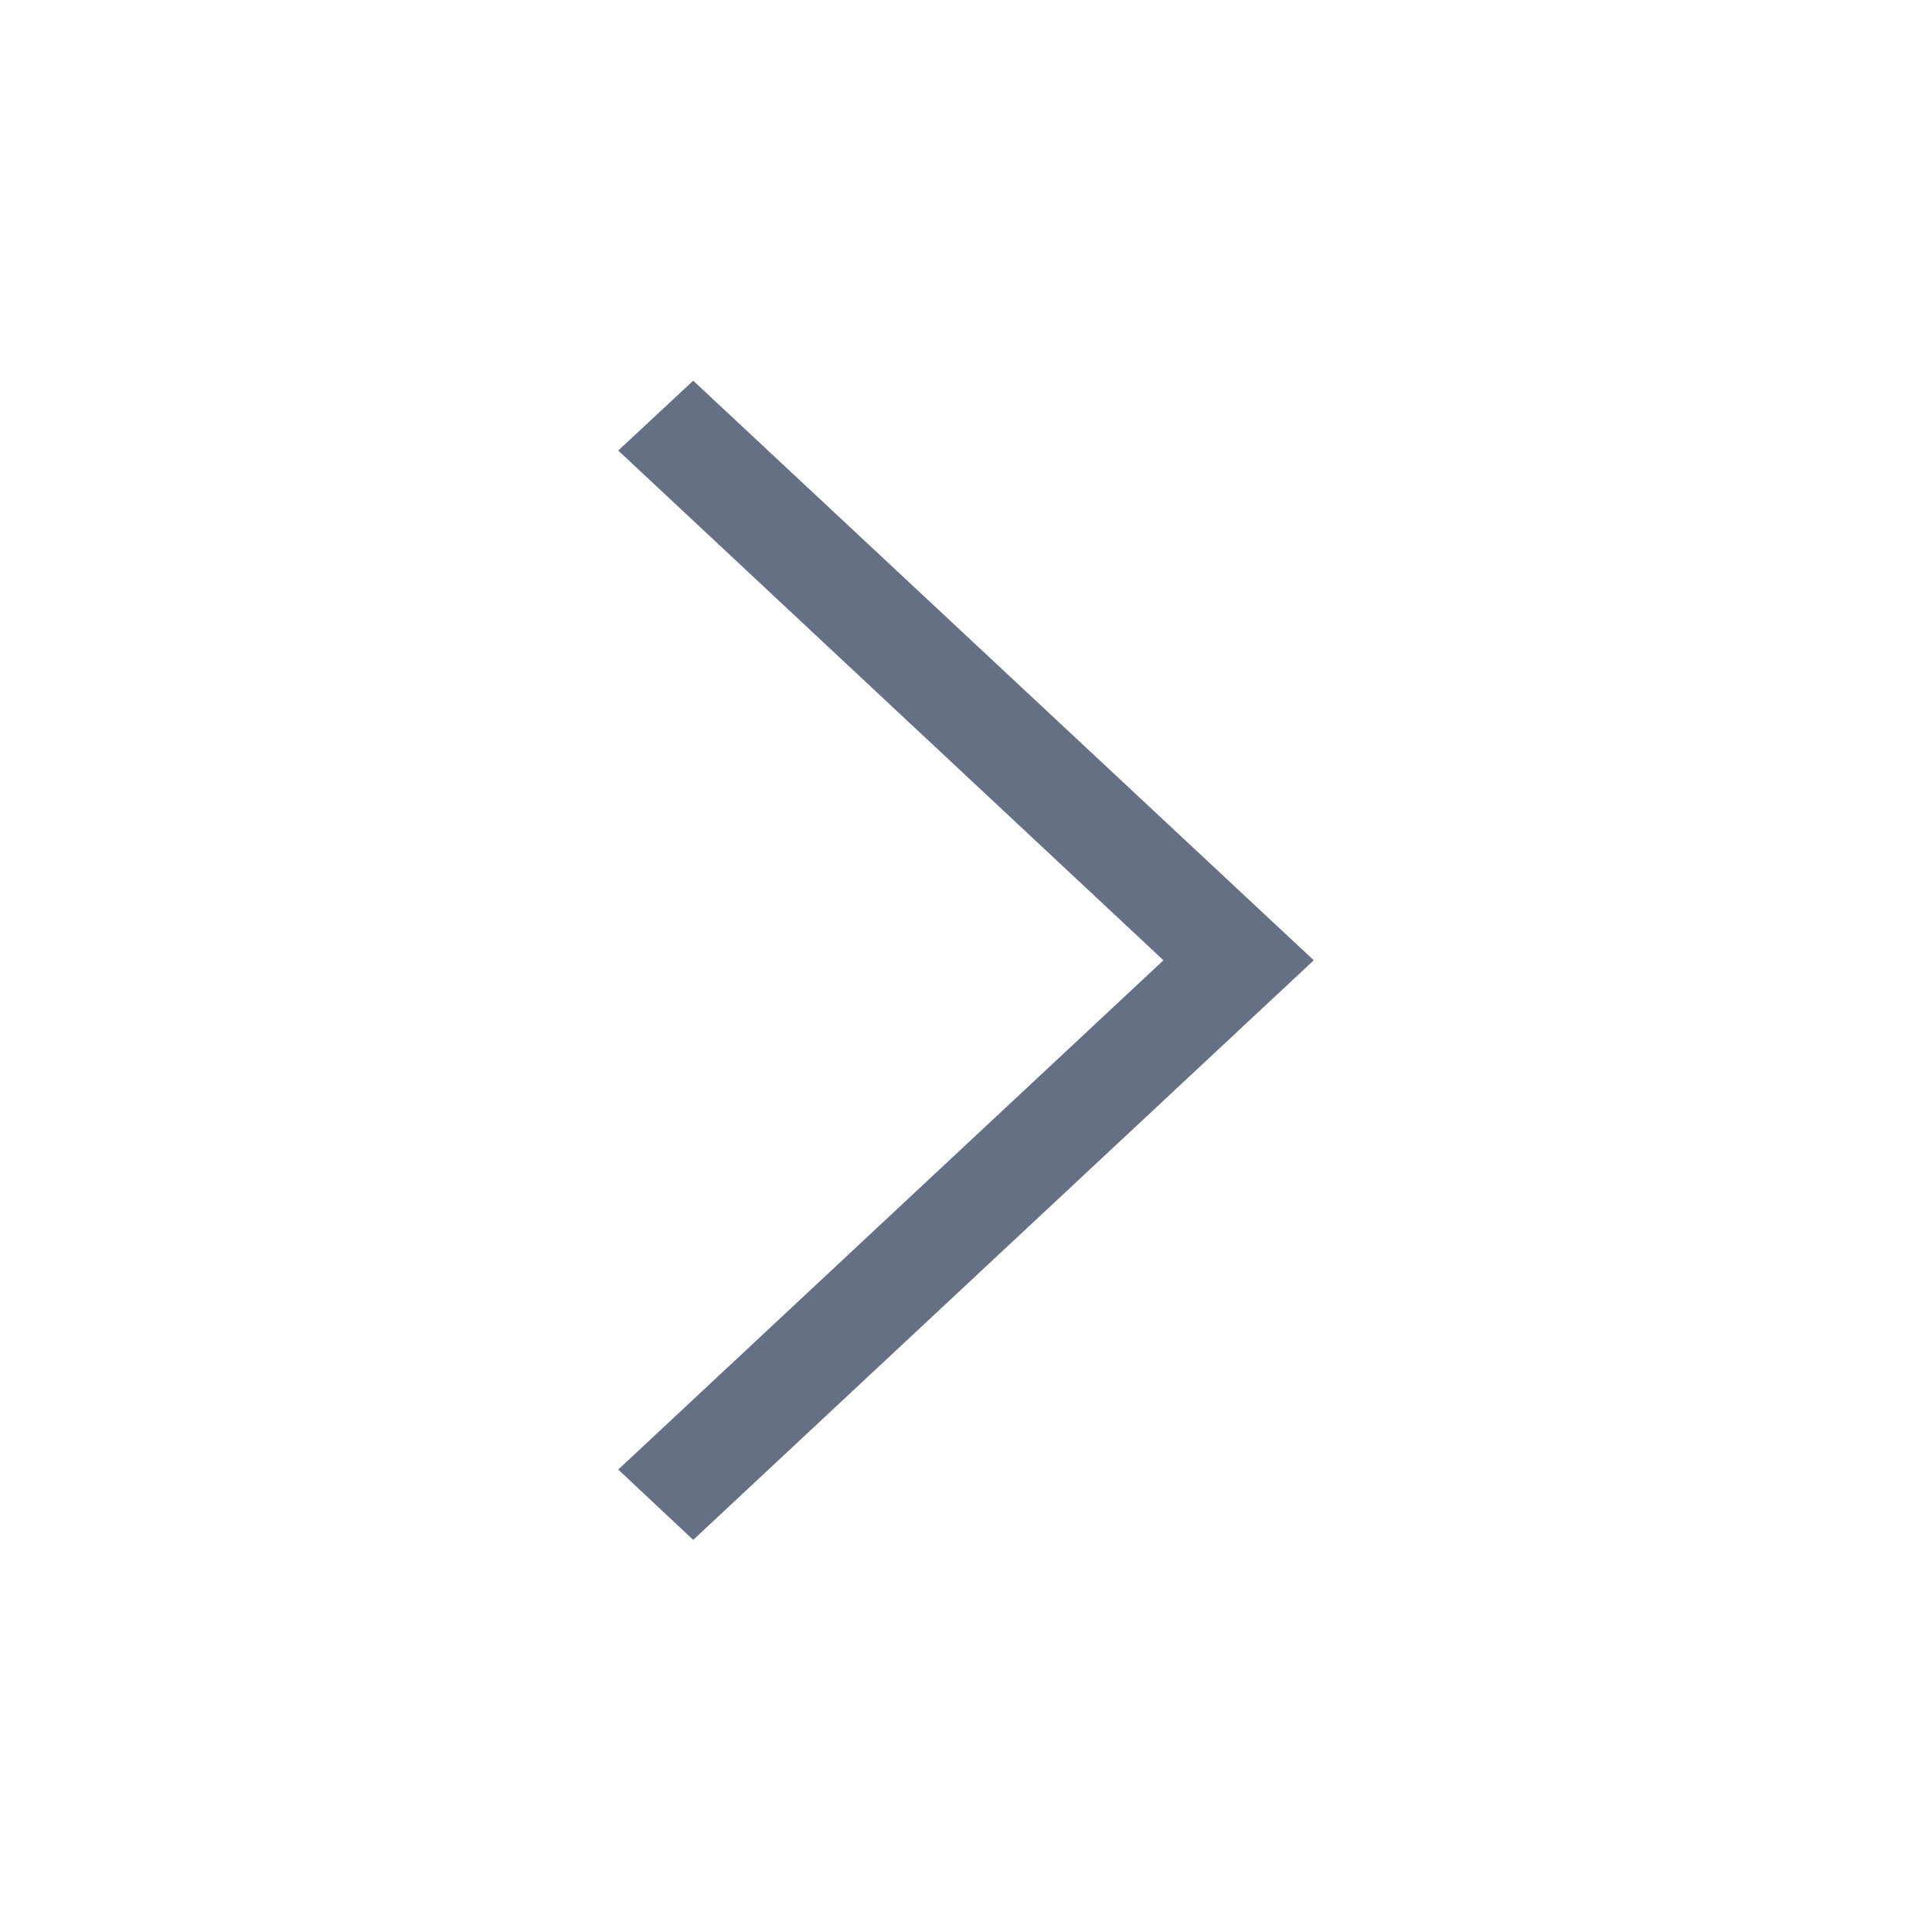
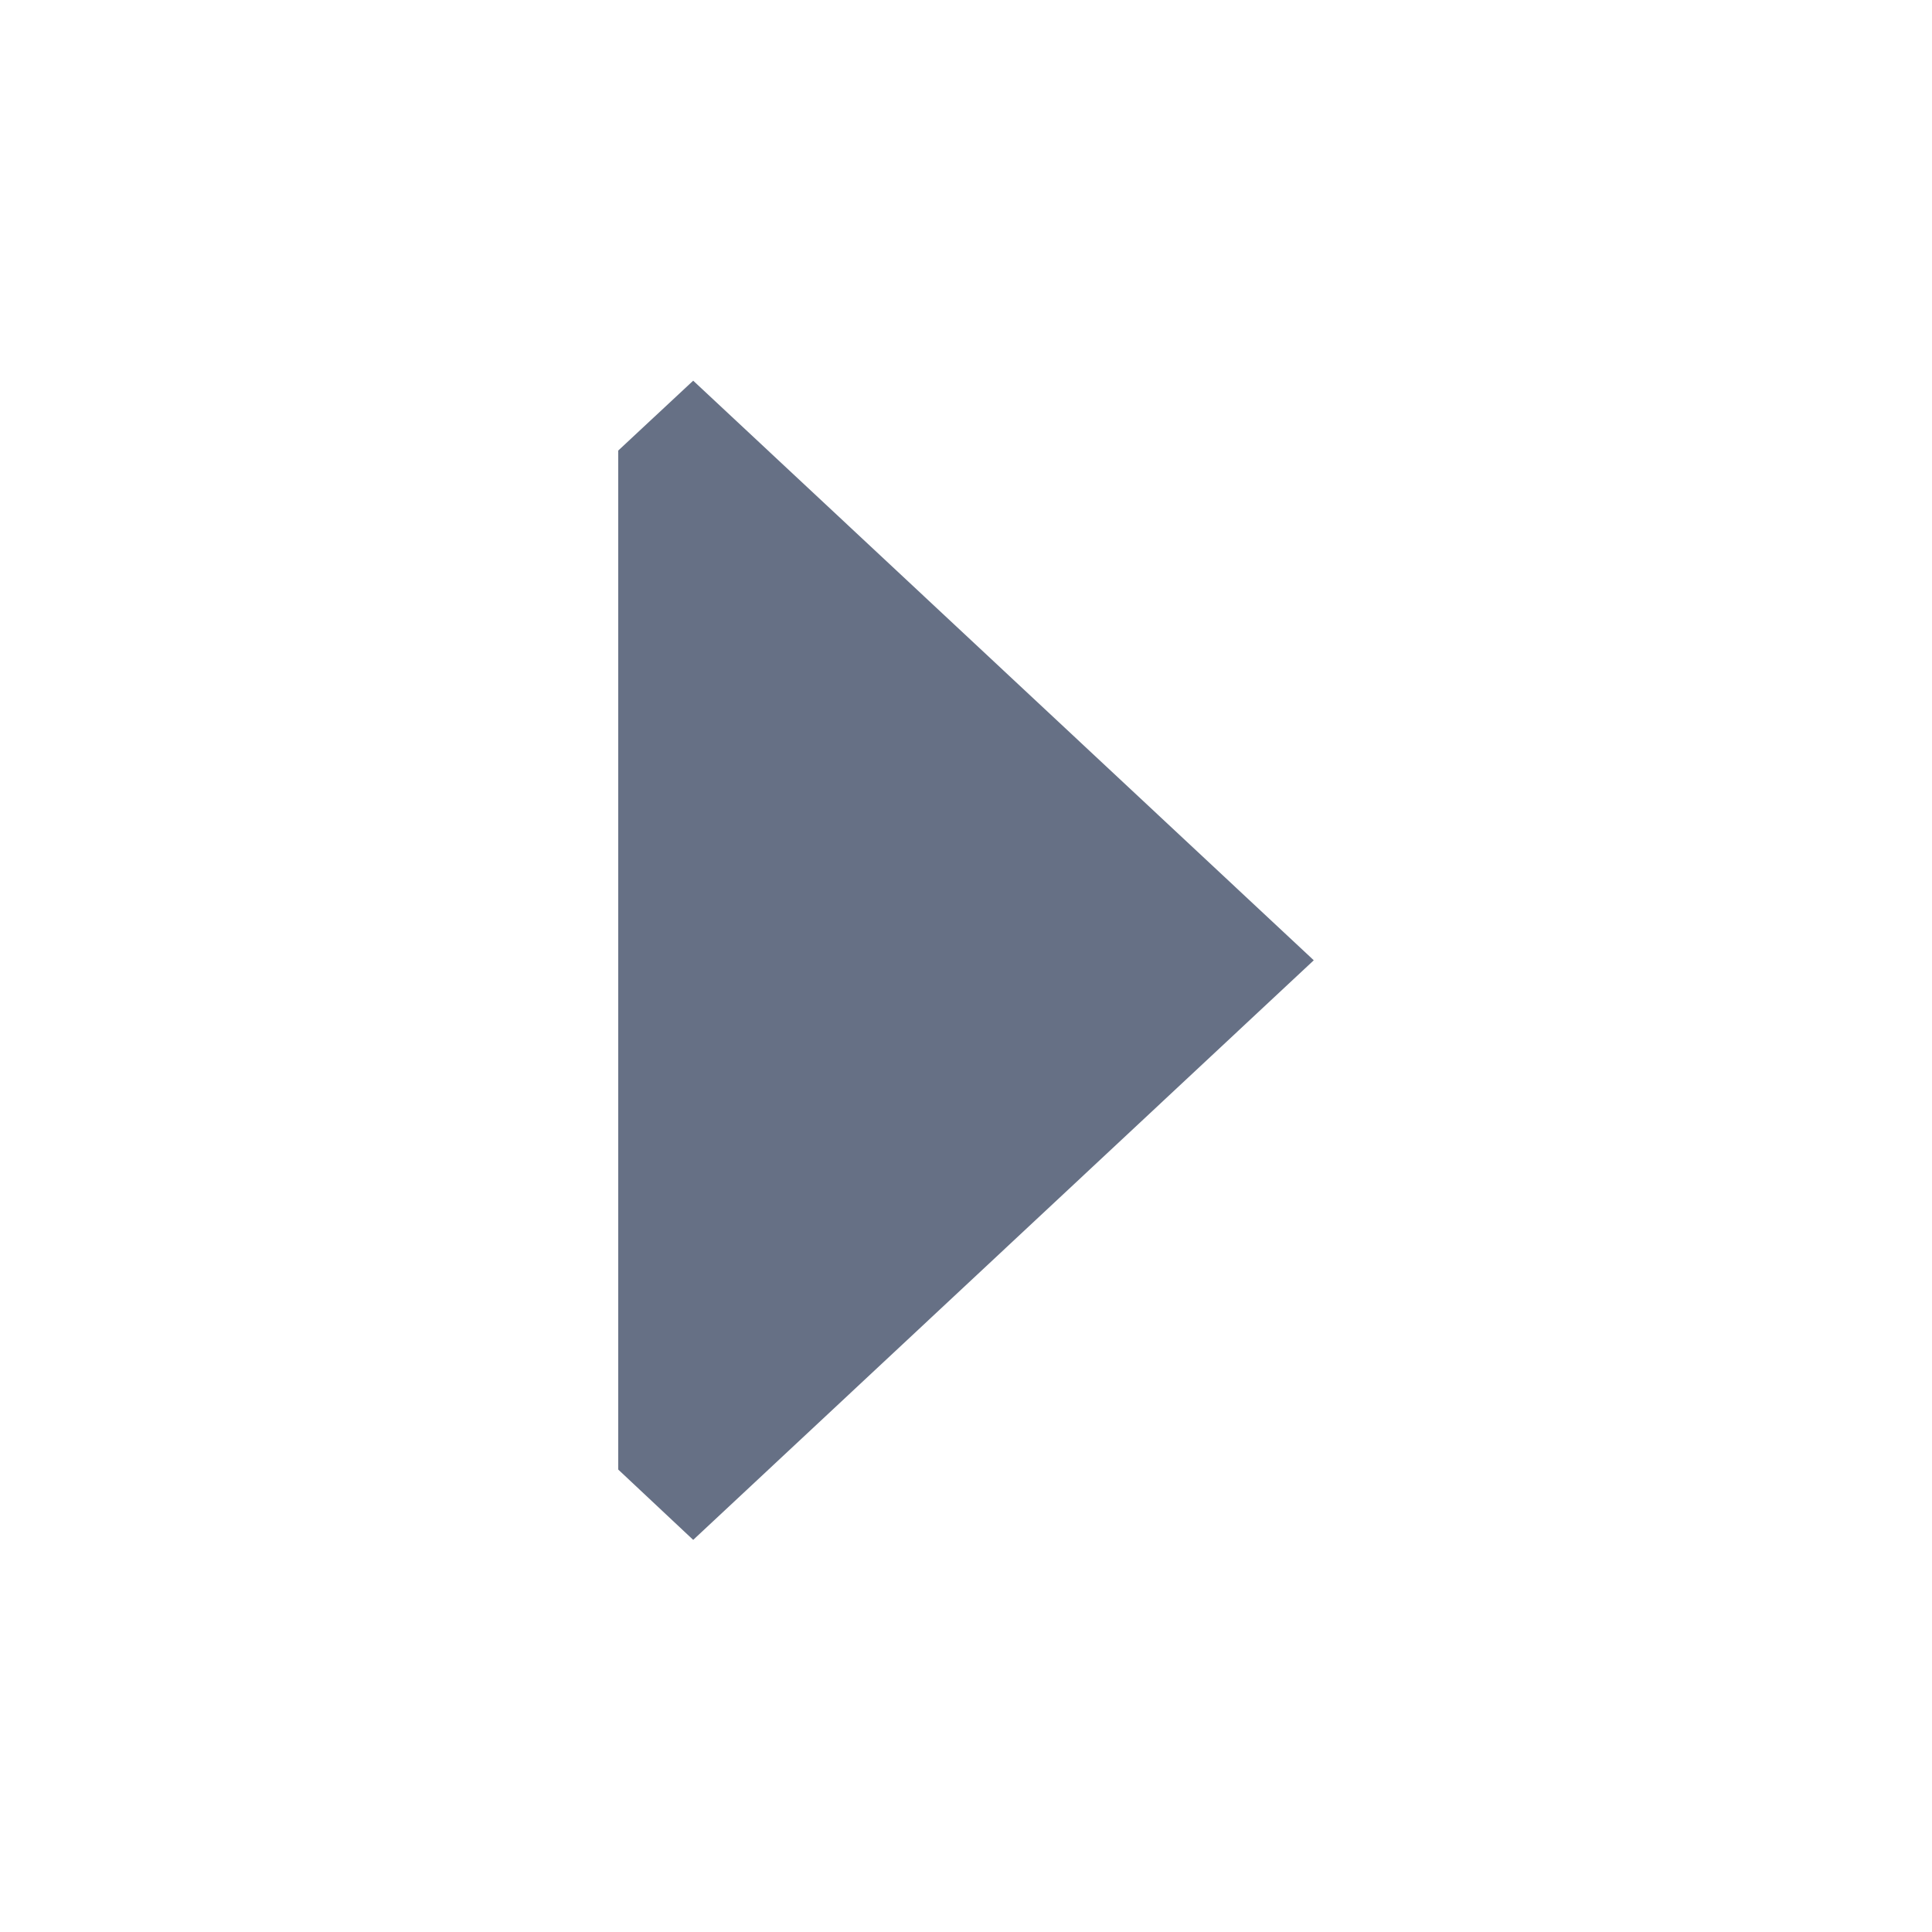
<svg xmlns="http://www.w3.org/2000/svg" width="25" height="25" viewBox="0 0 25 25" fill="none">
-   <path d="M8 19.016L8.97 19.926L17 12.426L8.97 4.926L8 5.83L15.055 12.426L8 19.016Z" fill="#667085" />
+   <path d="M8 19.016L8.97 19.926L17 12.426L8.97 4.926L8 5.83L8 19.016Z" fill="#667085" />
</svg>